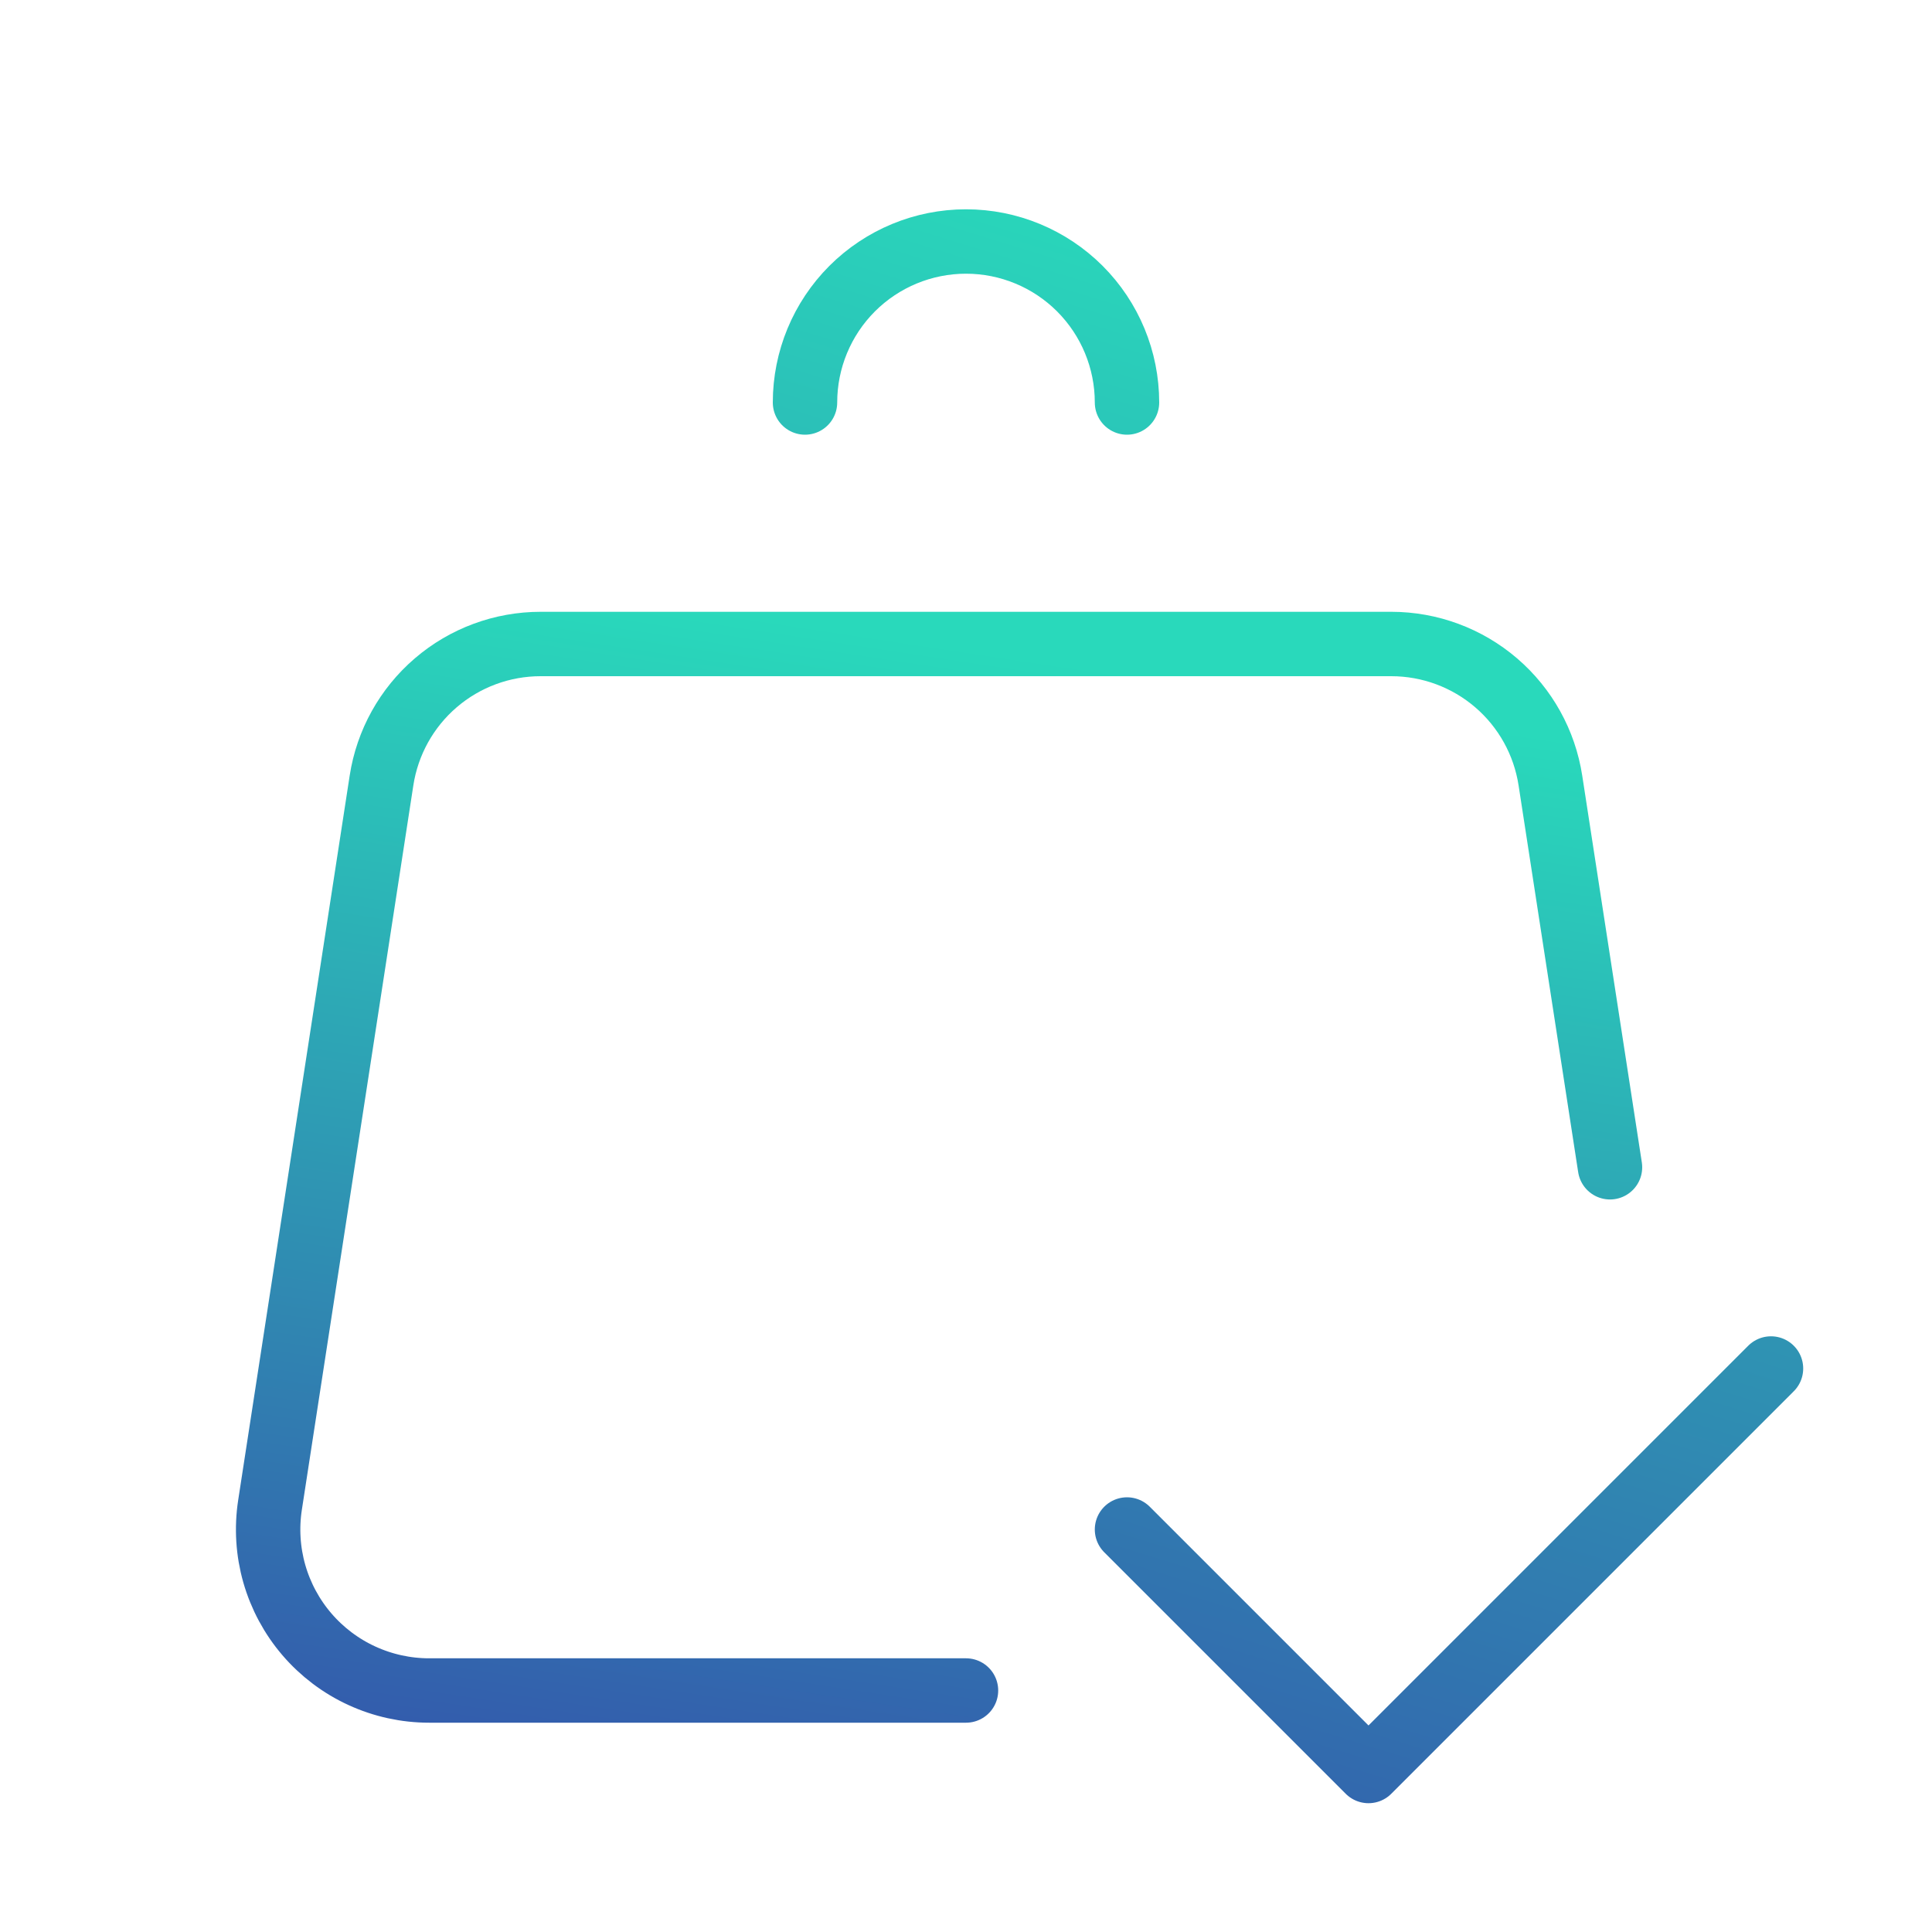
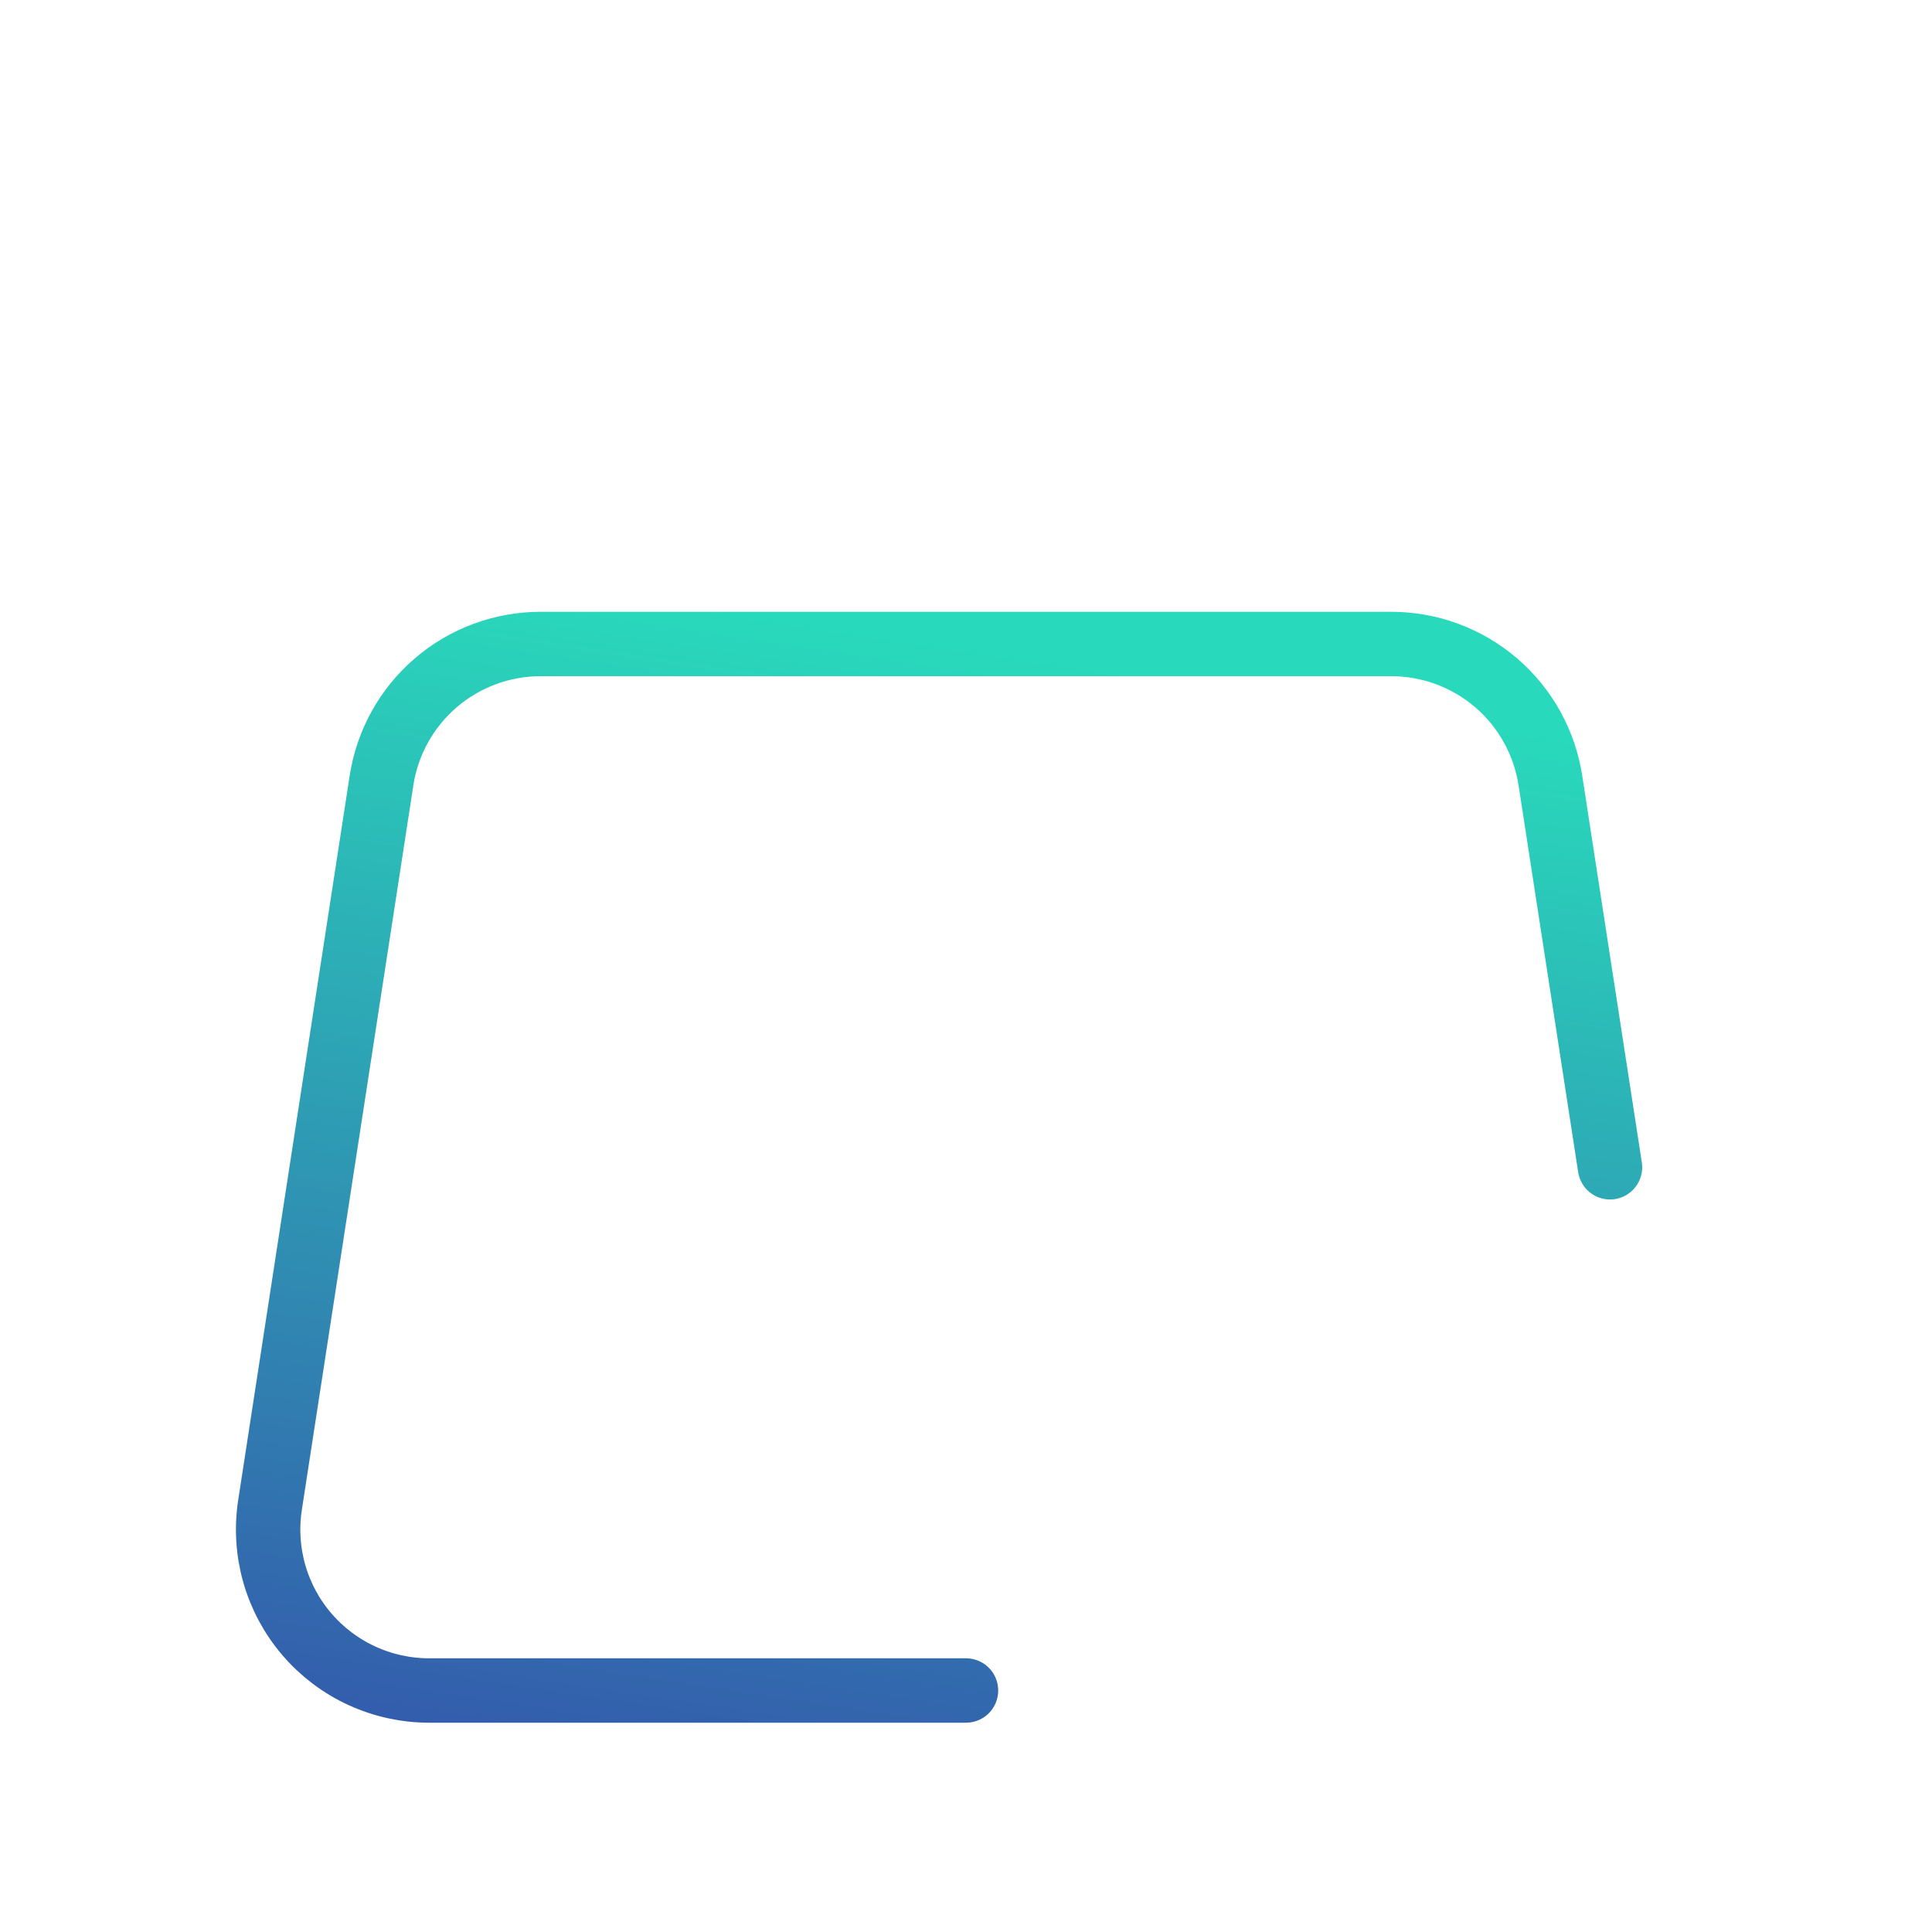
<svg xmlns="http://www.w3.org/2000/svg" width="45" height="45" viewBox="0.0 0.0 45.0 45.0" fill="none">
  <g id="Frame">
    <path id="Vector" d="M37.5 27.188L36.112 18.18C35.976 17.295 35.528 16.488 34.849 15.905C34.17 15.322 33.305 15.001 32.409 15H12.592C11.697 15 10.83 15.32 10.15 15.904C9.47 16.487 9.022 17.295 8.886 18.18L6.289 35.055C6.207 35.589 6.241 36.135 6.389 36.655C6.538 37.175 6.797 37.657 7.149 38.067C7.501 38.477 7.938 38.807 8.429 39.032C8.921 39.258 9.455 39.375 9.996 39.375H22.5" stroke="url(#paint0_linear_41_819)" stroke-width="1.5" stroke-linecap="round" stroke-linejoin="round" />
-     <path id="Vector_2" d="M26.25 35.625L31.875 41.25L41.25 31.875M26.25 9.375C26.25 8.38 25.855 7.427 25.152 6.723C24.448 6.02 23.495 5.625 22.5 5.625C21.505 5.625 20.552 6.02 19.848 6.723C19.145 7.427 18.75 8.38 18.75 9.375" stroke="url(#paint1_linear_41_819)" stroke-width="1.5" stroke-linecap="round" stroke-linejoin="round" />
  </g>
  <defs>
    <linearGradient id="paint0_linear_41_819" x1="21.873" y1="15" x2="15.276" y2="58.561" gradientUnits="userSpaceOnUse">
      <stop stop-color="#29D9BB" />
      <stop offset="1" stop-color="#3A0CA3" />
    </linearGradient>
    <linearGradient id="paint1_linear_41_819" x1="30" y1="5.625" x2="11.706" y2="65.127" gradientUnits="userSpaceOnUse">
      <stop stop-color="#29D9BB" />
      <stop offset="1" stop-color="#3A0CA3" />
    </linearGradient>
  </defs>
</svg>